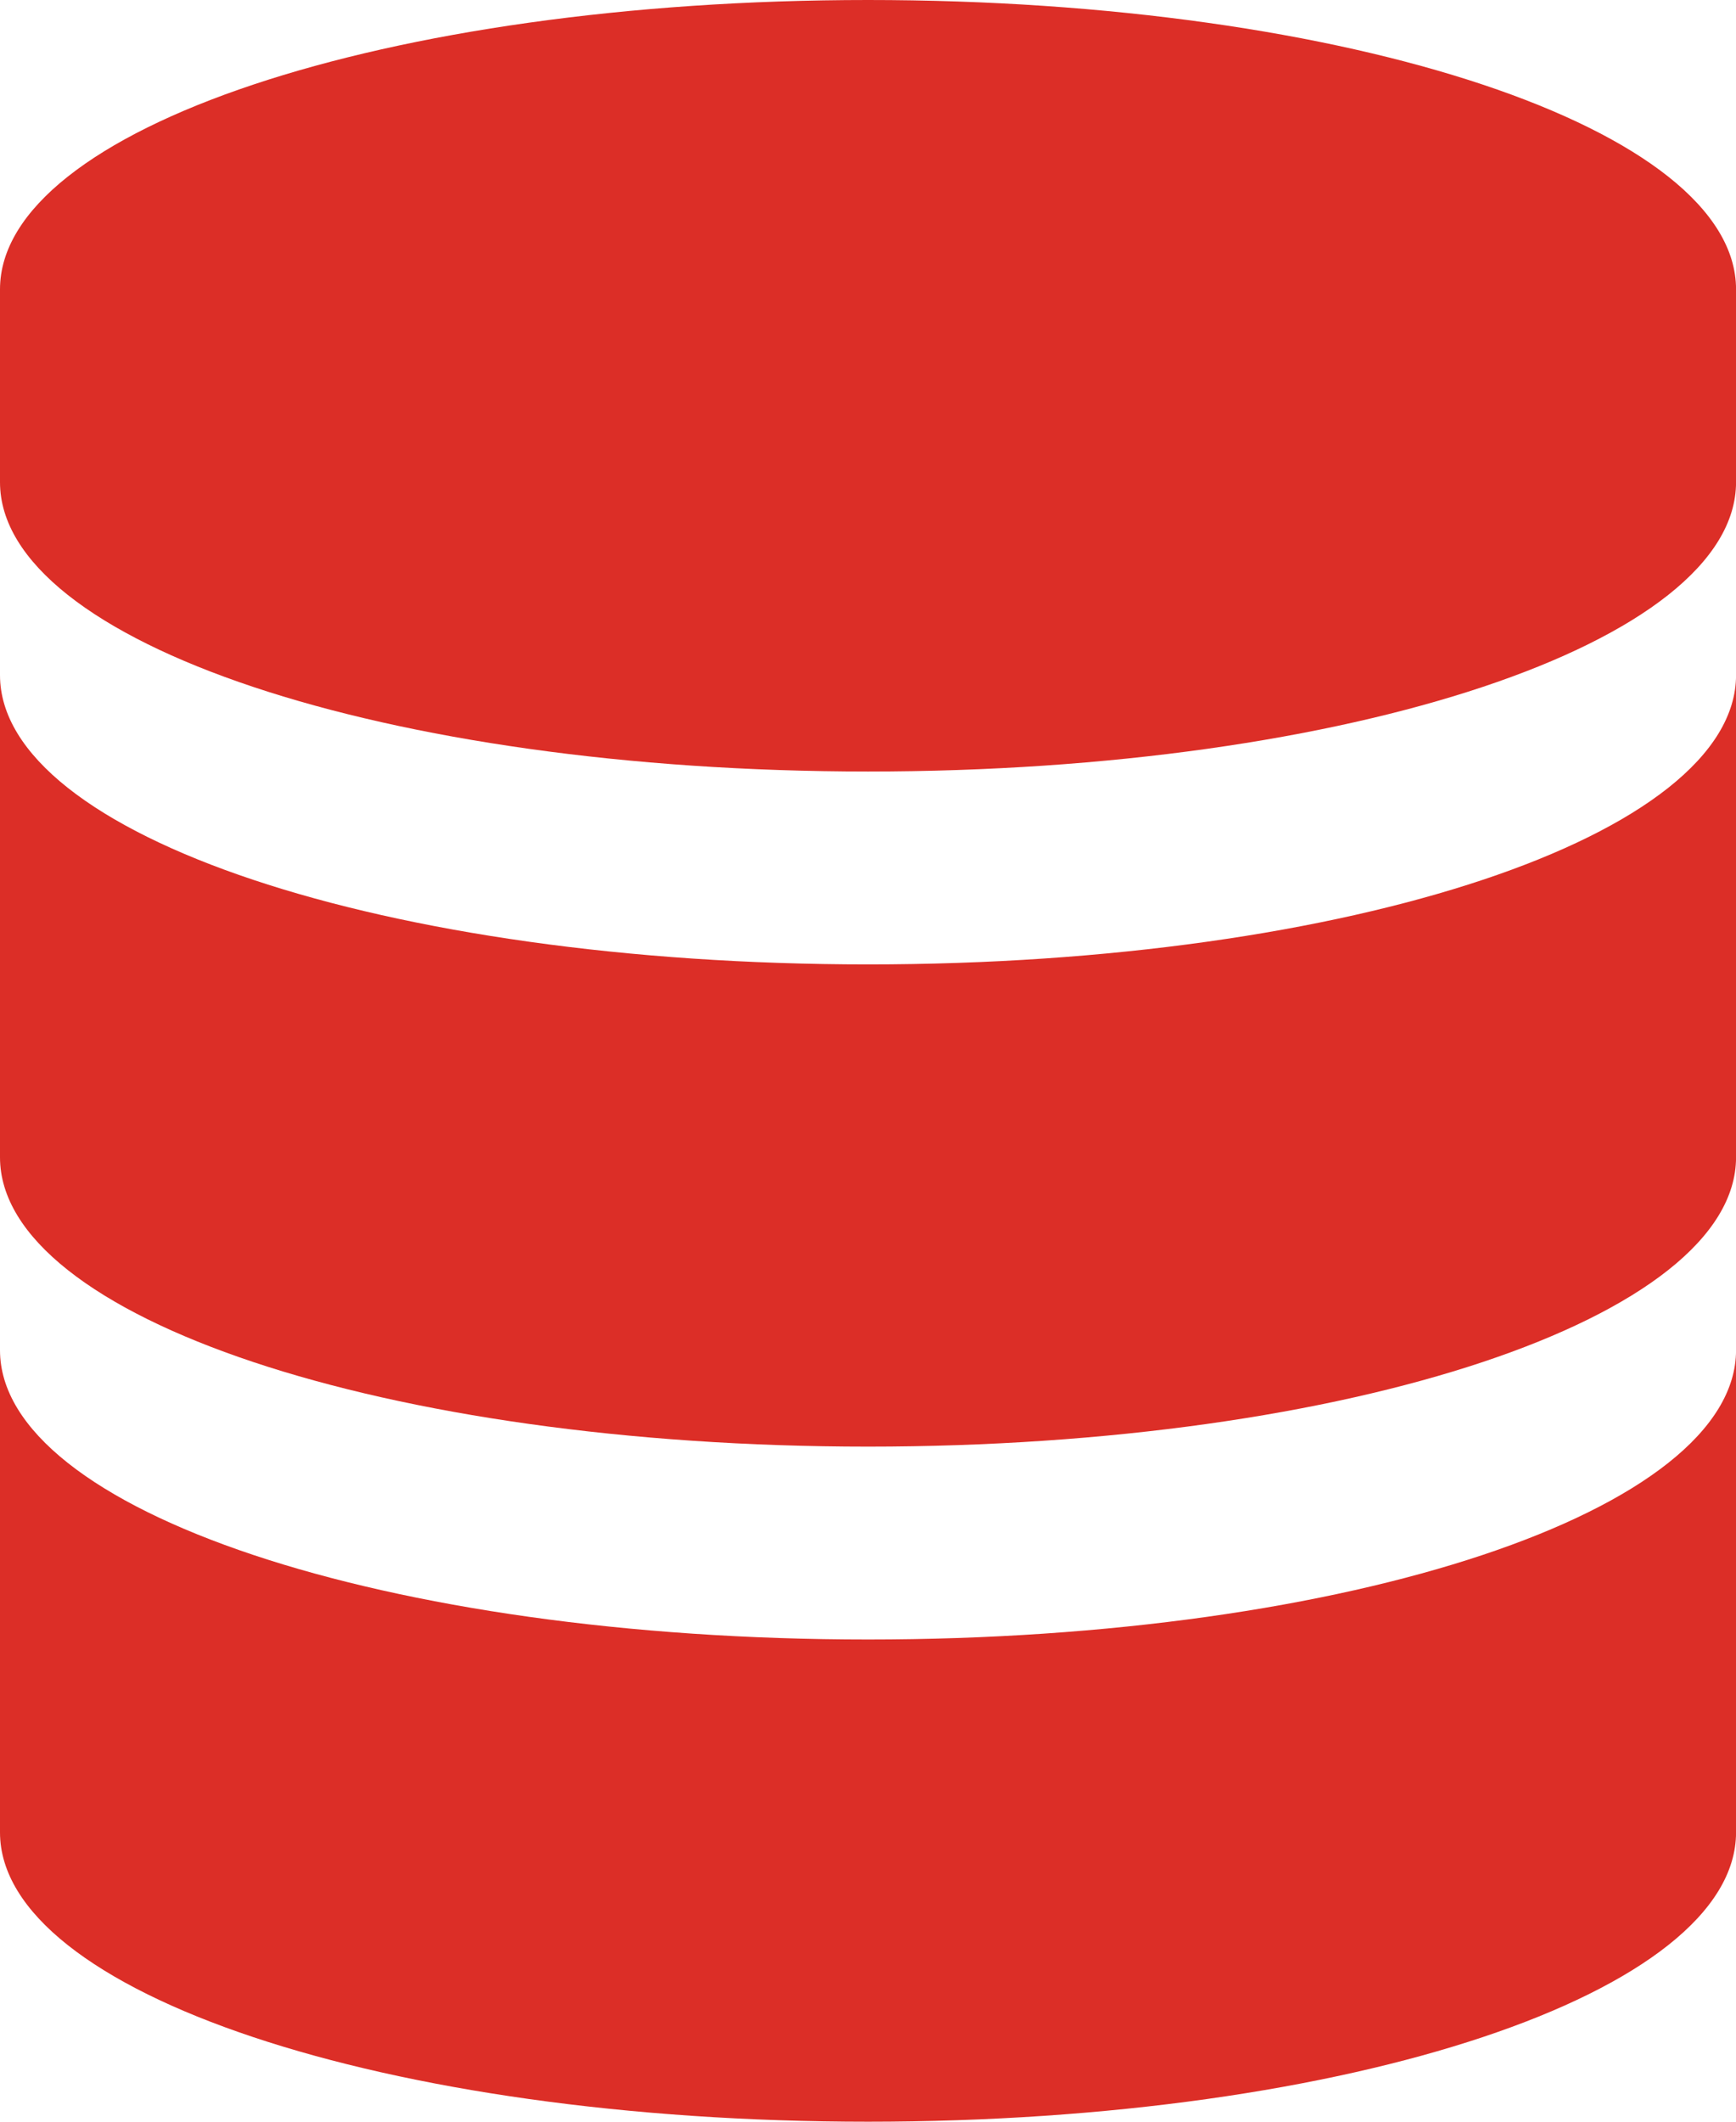
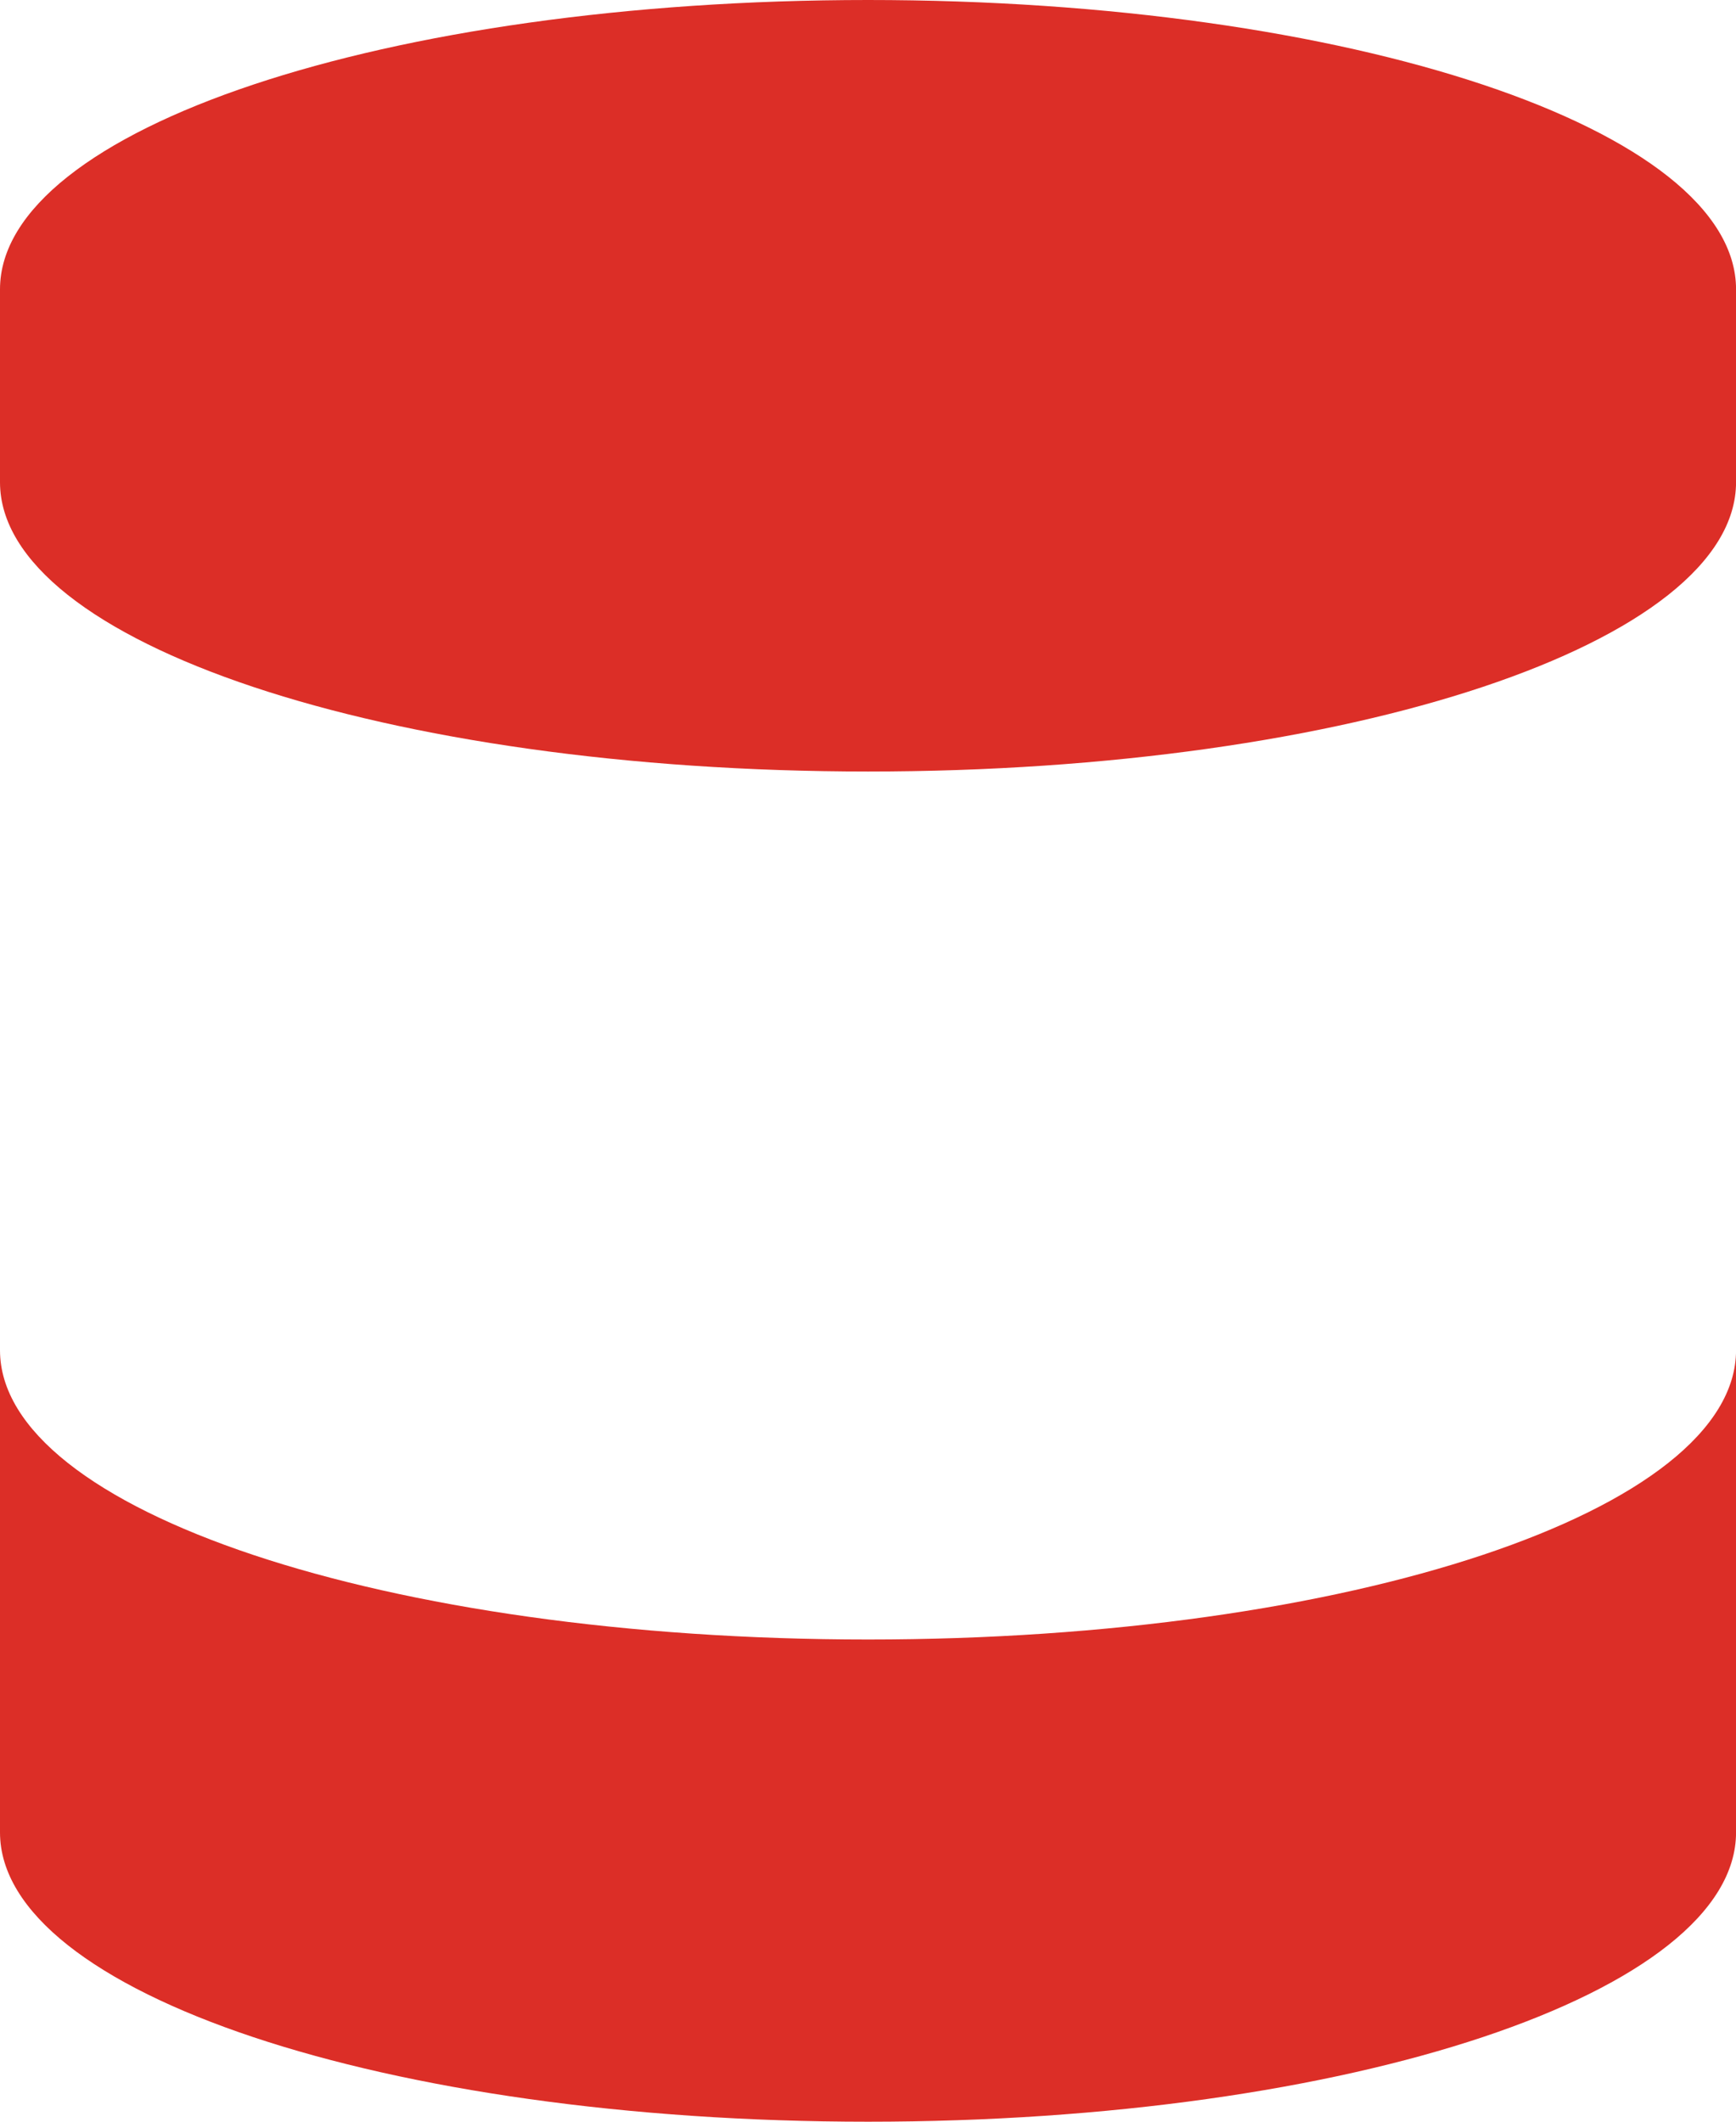
<svg xmlns="http://www.w3.org/2000/svg" width="34.369" height="42.007" viewBox="0 0 34.369 42.007">
  <g id="database" transform="translate(-3 -1)">
    <path id="Path_13180" data-name="Path 13180" d="M20.185,1C10.638,1,3,3.559,3,6.728v3.819c0,3.17,7.638,5.728,17.185,5.728s17.185-2.559,17.185-5.728V6.728C37.369,3.559,29.732,1,20.185,1Z" fill="#dc2e27" />
-     <path id="Path_13181" data-name="Path 13181" d="M20.185,13.728C10.638,13.728,3,11.17,3,8v9.547c0,3.17,7.638,5.728,17.185,5.728s17.185-2.559,17.185-5.728V8C37.369,11.17,29.732,13.728,20.185,13.728Z" transform="translate(0 6.366)" fill="#dc2e27" />
-     <path id="Path_13182" data-name="Path 13182" d="M20.185,20.728C10.638,20.728,3,18.17,3,15v9.547c0,3.17,7.638,5.728,17.185,5.728s17.185-2.559,17.185-5.728V15C37.369,18.17,29.732,20.728,20.185,20.728Z" transform="translate(0 12.732)" fill="#dc2e27" />
+     <path id="Path_13182" data-name="Path 13182" d="M20.185,20.728C10.638,20.728,3,18.17,3,15v9.547c0,3.17,7.638,5.728,17.185,5.728s17.185-2.559,17.185-5.728V15C37.369,18.17,29.732,20.728,20.185,20.728" transform="translate(0 12.732)" fill="#dc2e27" />
  </g>
</svg>